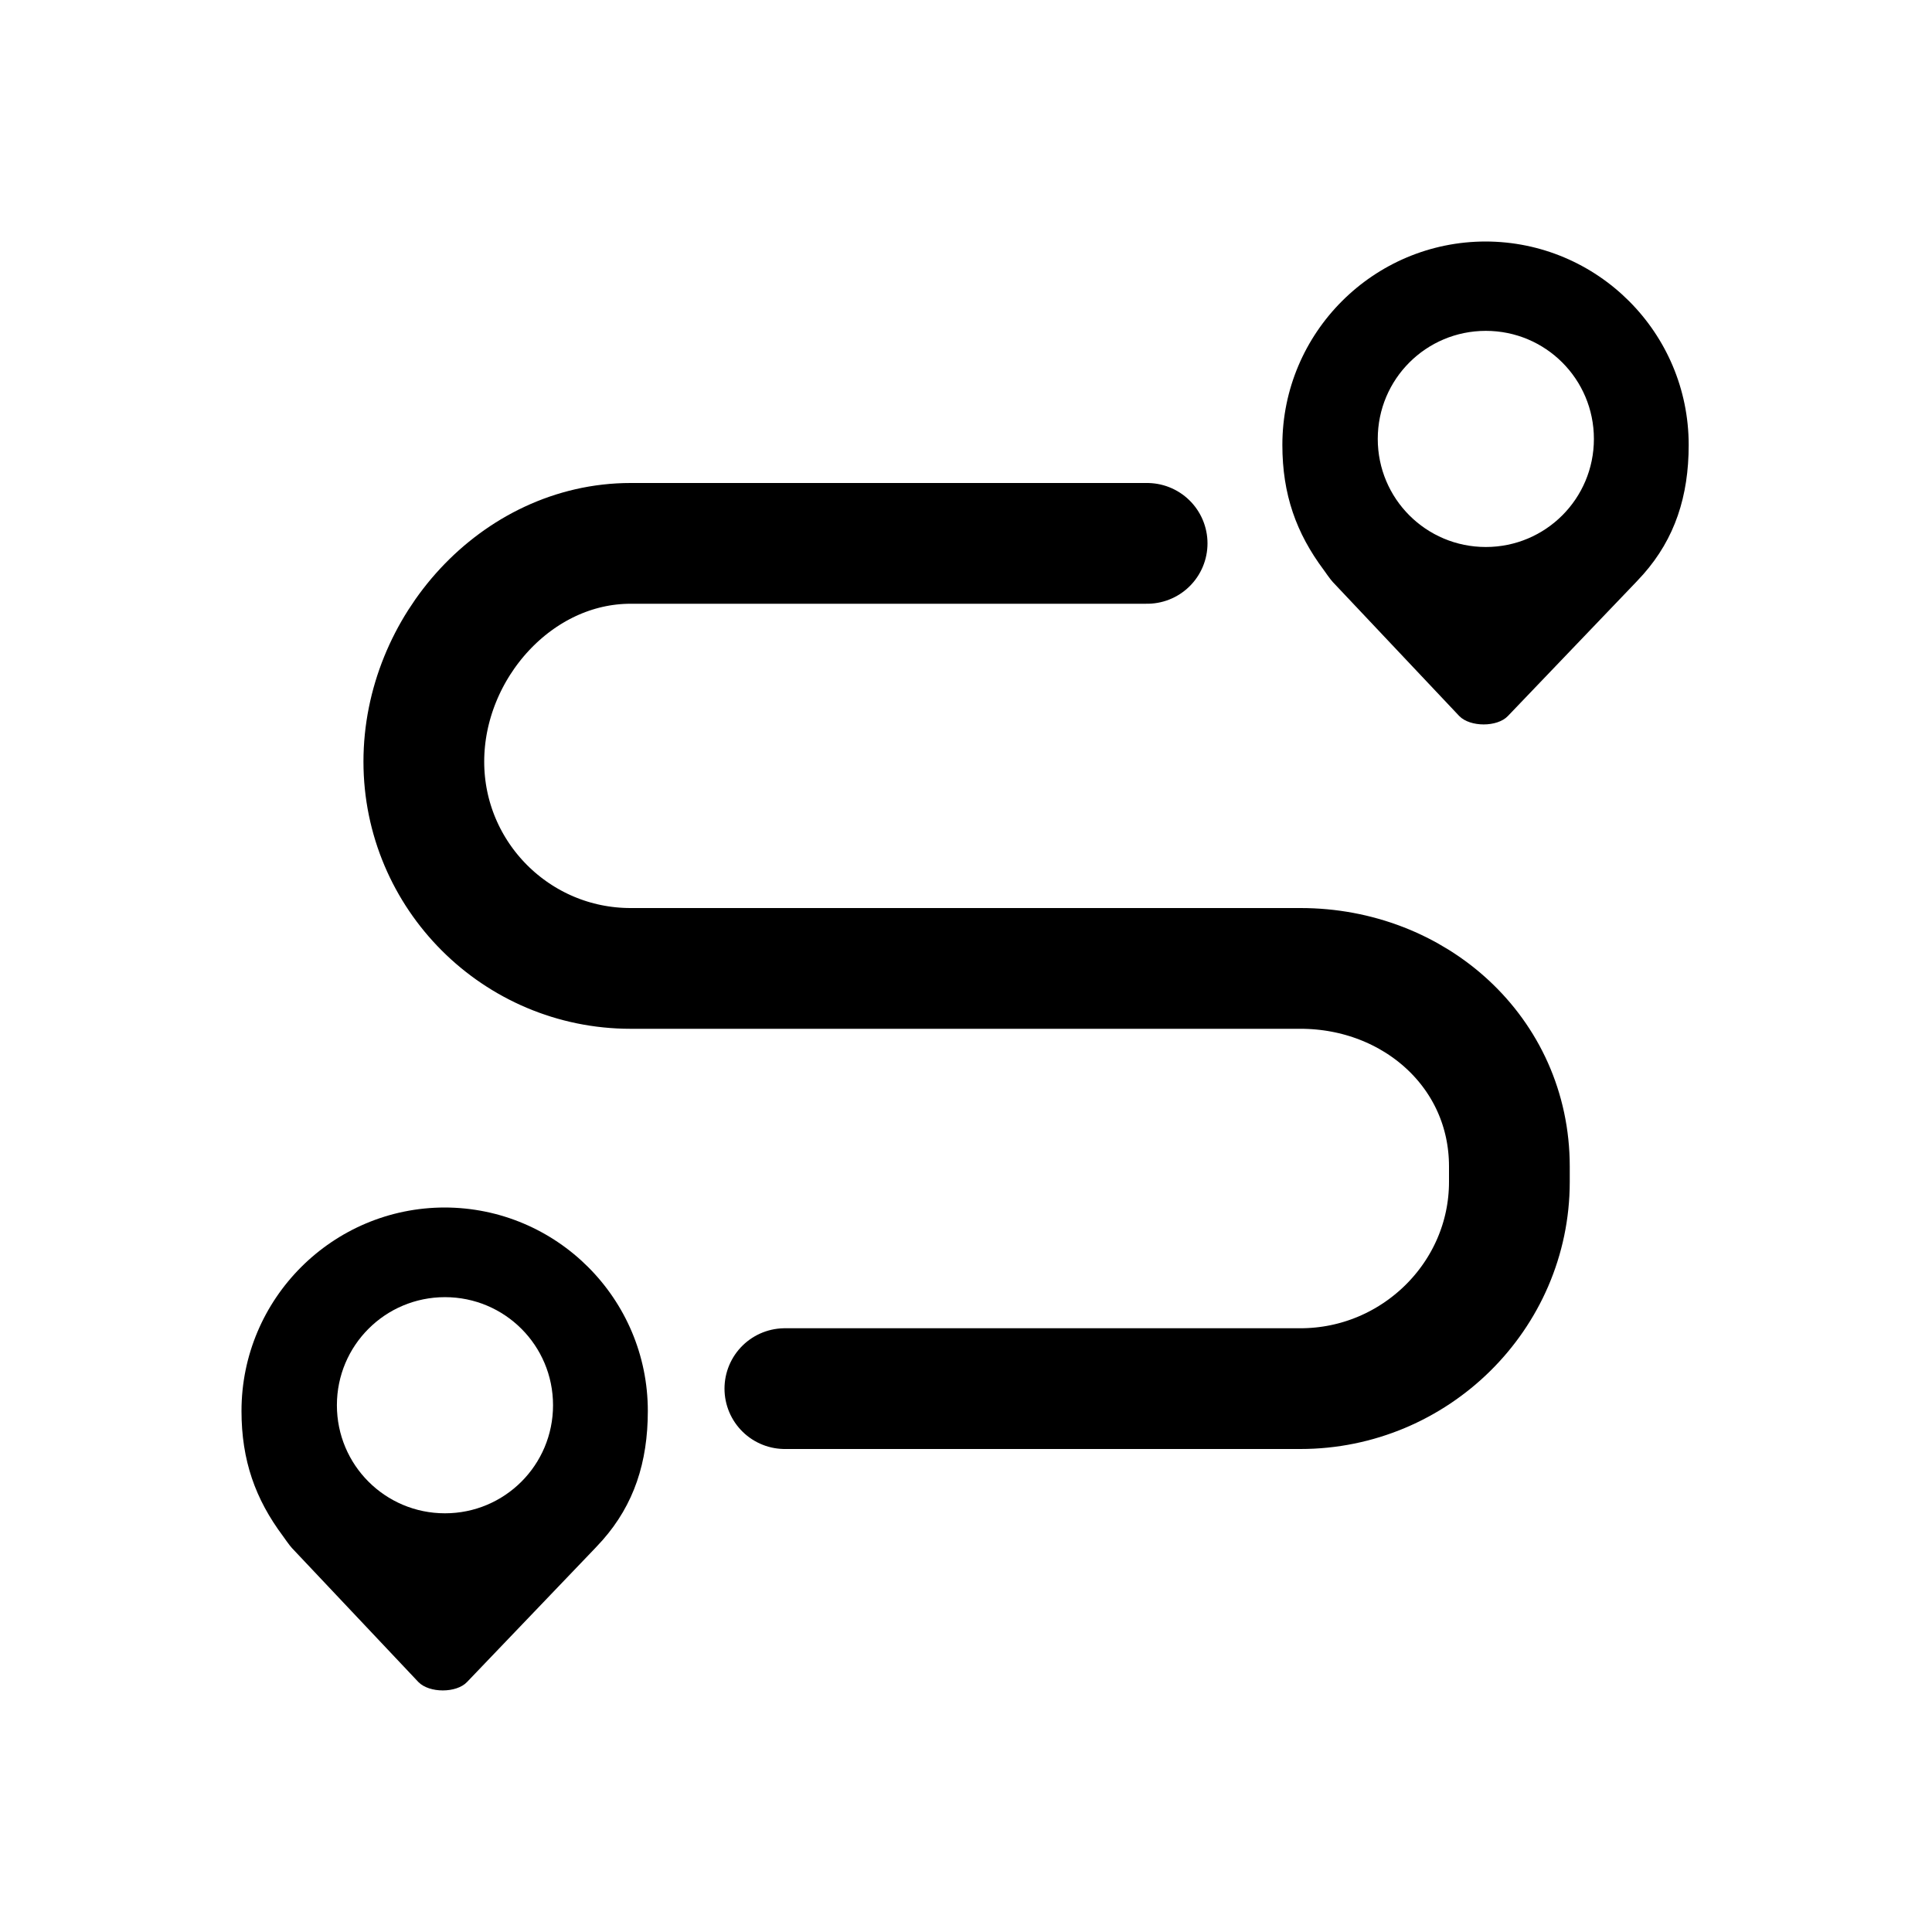
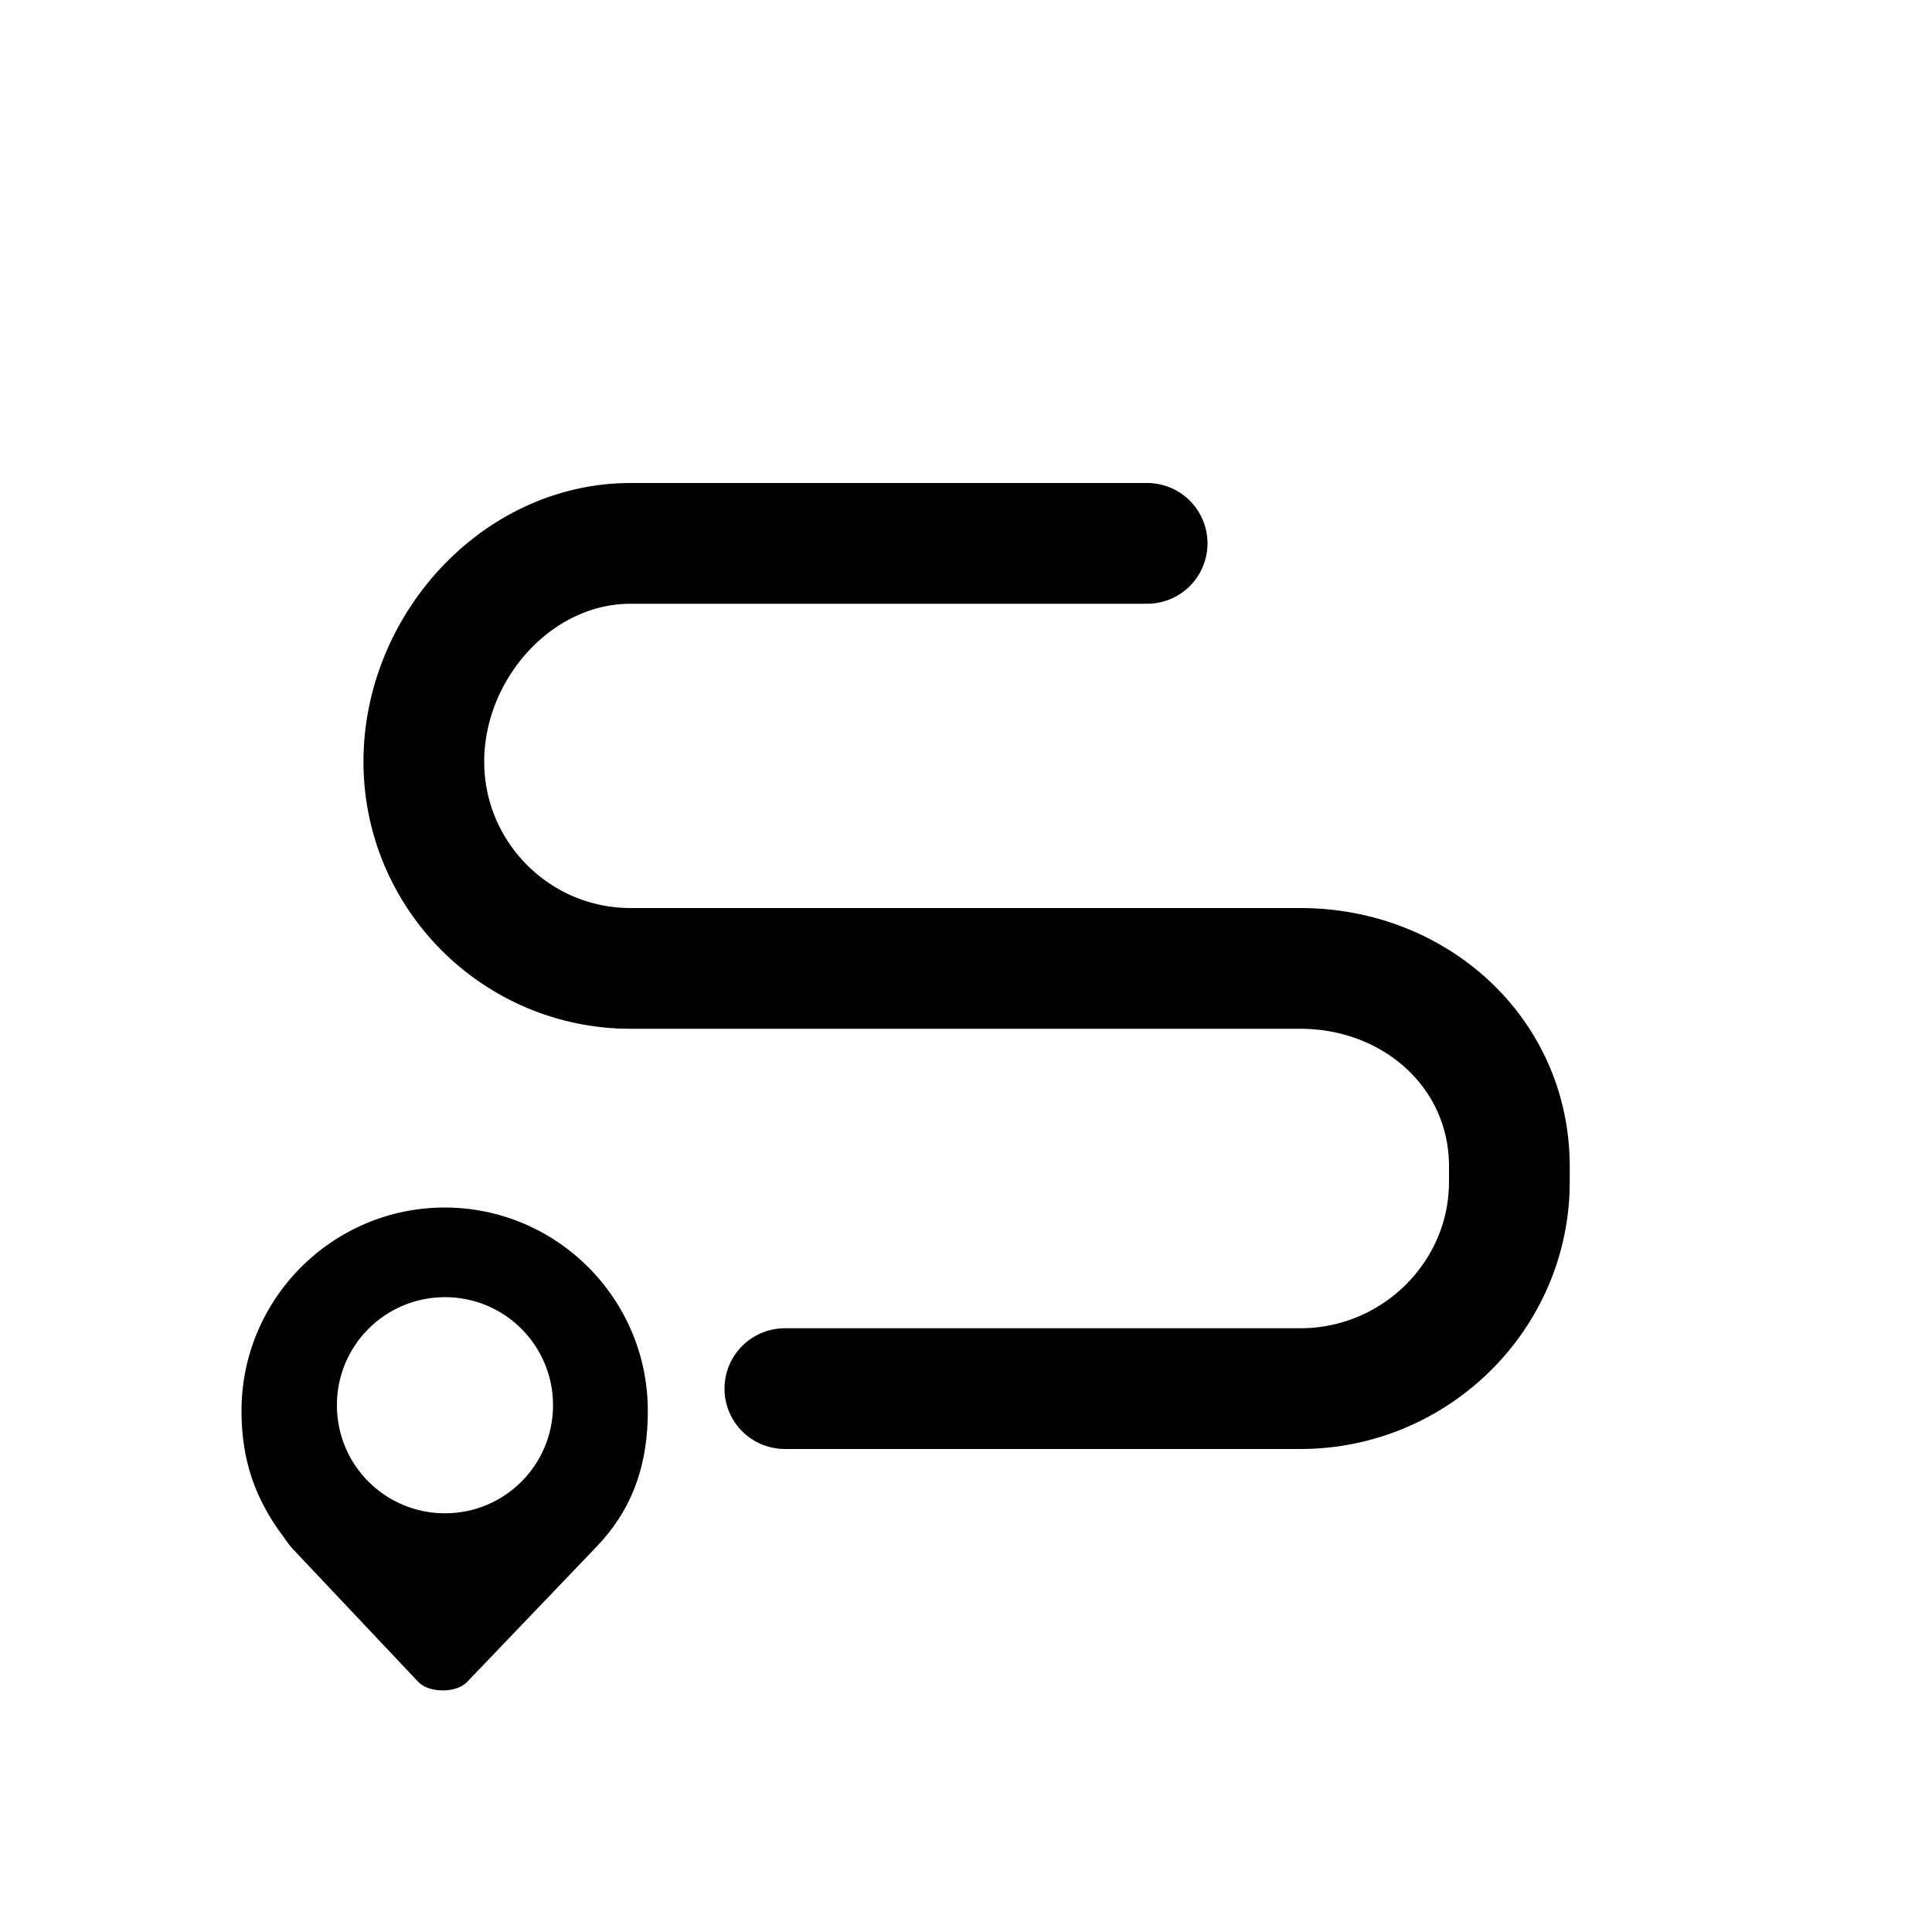
<svg xmlns="http://www.w3.org/2000/svg" id="Icon_1" data-name="Icon 1" viewBox="0 0 64 64">
  <defs>
    <style>
      .cls-1 {
        fill: none;
        stroke: #000;
        stroke-linecap: round;
        stroke-linejoin: round;
        stroke-width: 4px;
      }
    </style>
  </defs>
  <path class="cls-1" d="M38,18h-17.11c-3.78,0-6.85,3.45-6.85,7.23h0c0,3.78,3.07,6.85,6.85,6.85h22.19c3.78,0,6.92,2.78,6.92,6.56v.51c0,3.78-3.13,6.85-6.92,6.85h-17.08" />
-   <path d="M49.22,8c-3.72,0-6.74,3.02-6.74,6.74,0,1.64.46,2.92,1.37,4.14,0,0,.23.33.3.4l4.19,4.44c.36.37,1.26.37,1.61,0l4.25-4.44s.24-.26.24-.26c1.04-1.18,1.5-2.58,1.5-4.28,0-3.72-3.02-6.74-6.74-6.74ZM49.22,18.12c-1.98,0-3.58-1.6-3.58-3.58s1.6-3.58,3.58-3.58,3.58,1.6,3.58,3.58-1.6,3.58-3.58,3.58Z" />
  <path d="M14.74,40c-3.72,0-6.74,3.02-6.74,6.74,0,1.64.46,2.92,1.37,4.14,0,0,.23.33.3.4l4.19,4.44c.36.37,1.26.37,1.61,0l4.25-4.44s.24-.26.24-.26c1.04-1.18,1.5-2.58,1.5-4.28,0-3.72-3.02-6.74-6.74-6.74ZM14.74,50.13c-1.98,0-3.58-1.6-3.58-3.58s1.6-3.58,3.58-3.58,3.58,1.6,3.58,3.58-1.6,3.58-3.58,3.58Z" />
</svg>